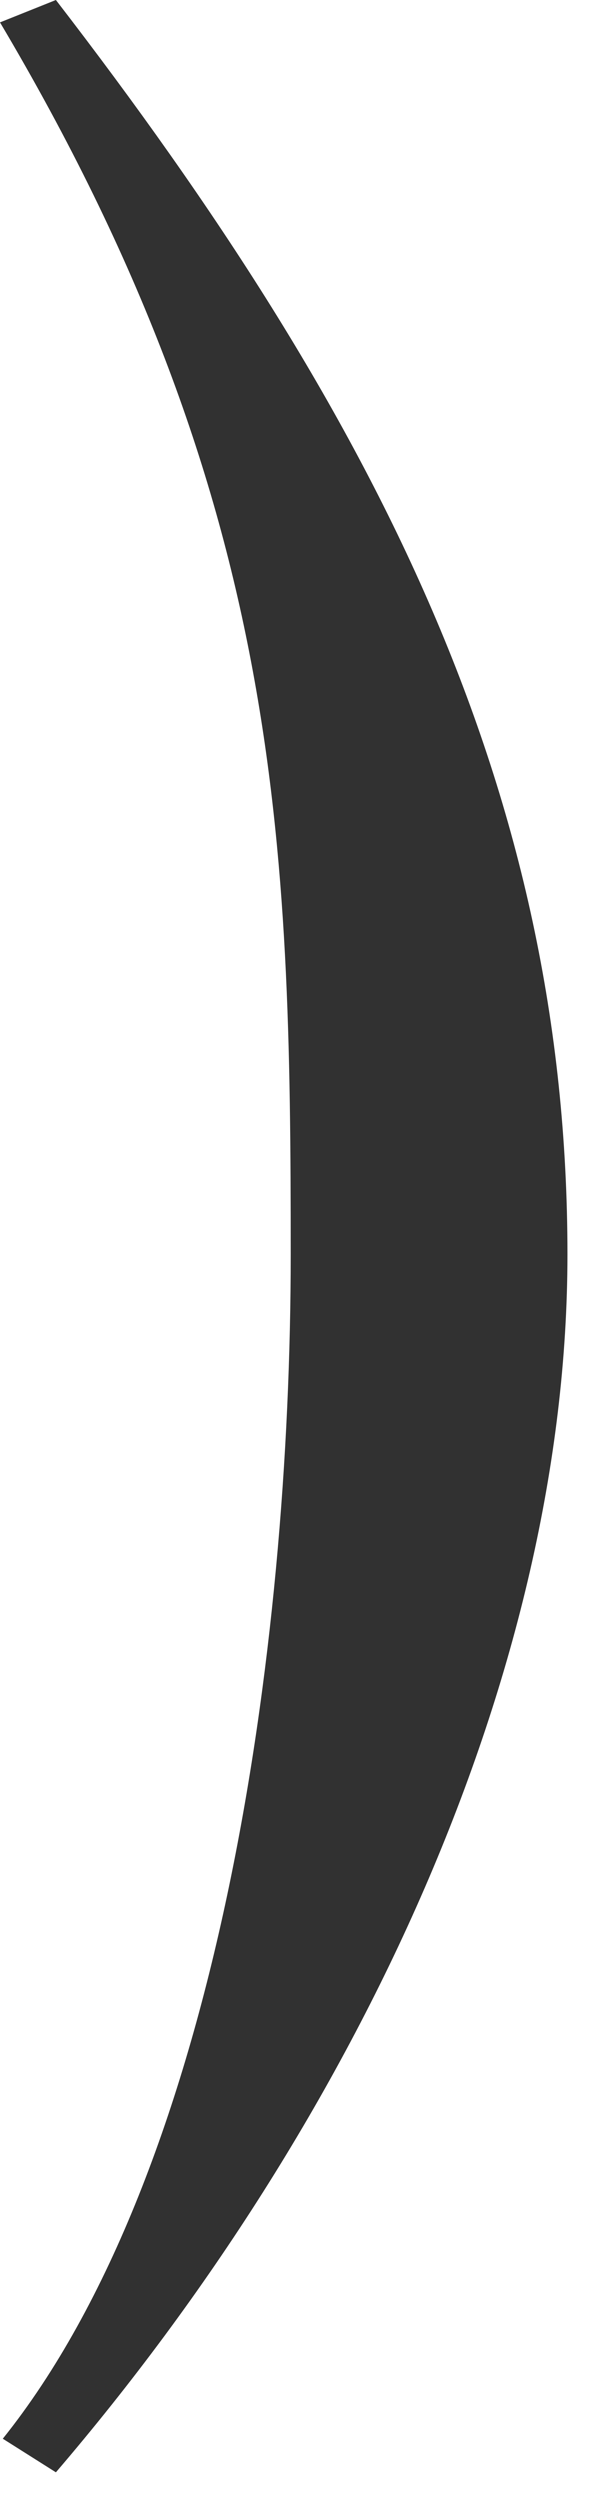
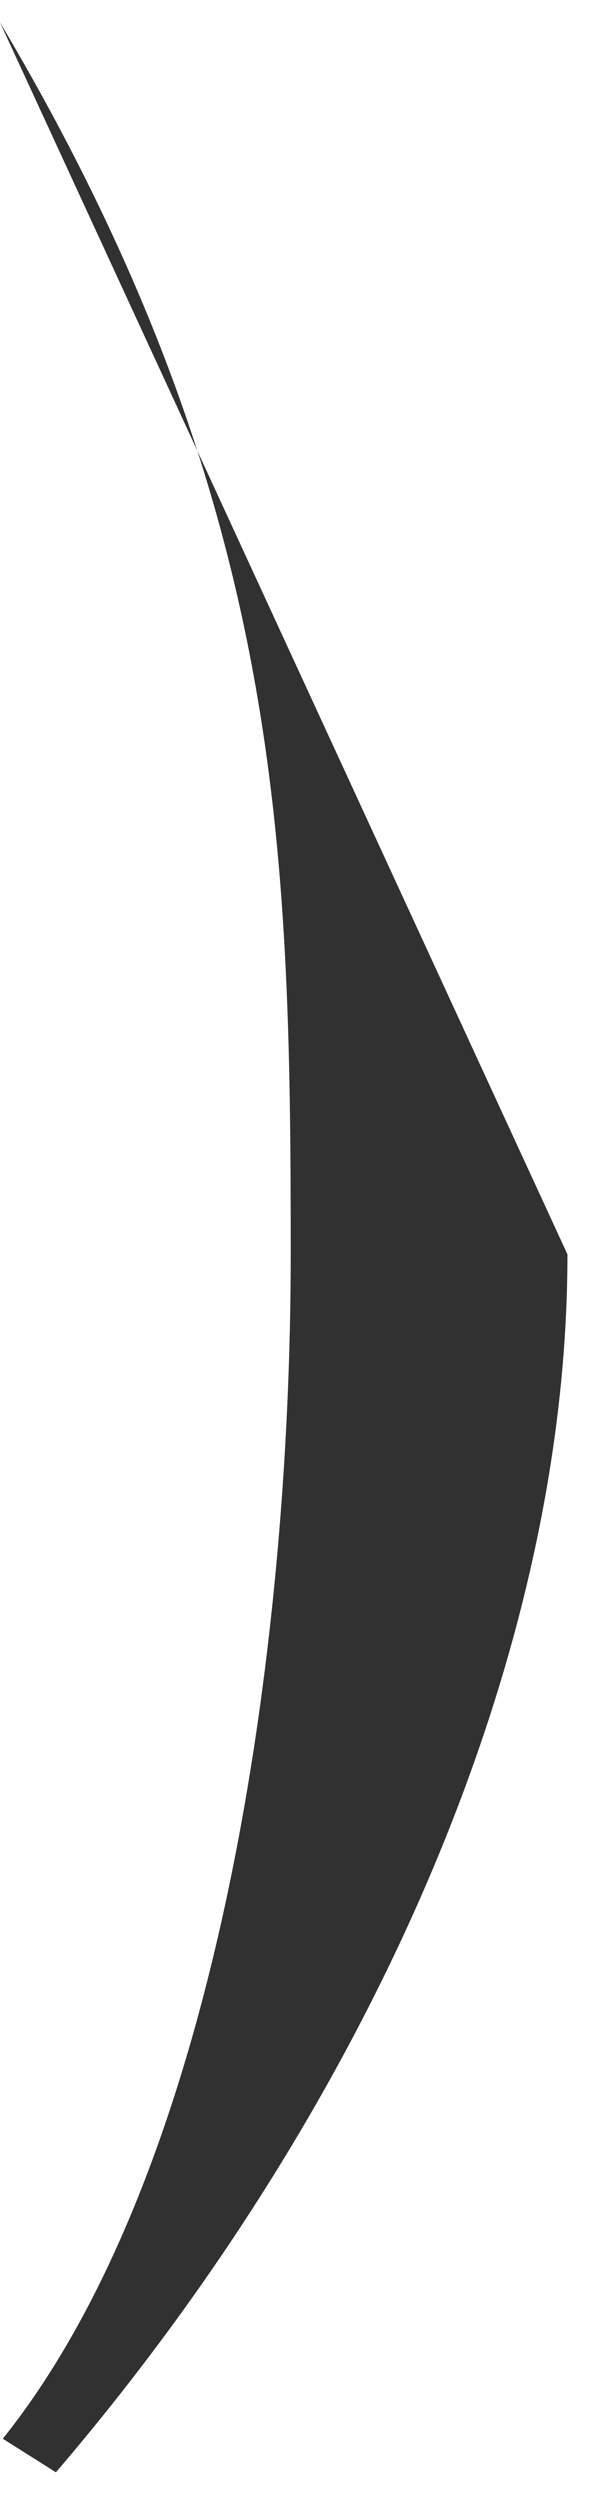
<svg xmlns="http://www.w3.org/2000/svg" width="18" height="75" viewBox="0 0 18 75" fill="none">
-   <path d="M0.084 73.164L1.68 74.172C10.752 63.588 17.052 50.148 17.052 37.632C17.052 23.772 11.34 12.516 1.68 0L0 0.672C8.484 14.952 8.736 25.284 8.736 37.632C8.736 49.476 6.552 65.1 0.084 73.164Z" fill="#313131" />
+   <path d="M0.084 73.164L1.68 74.172C10.752 63.588 17.052 50.148 17.052 37.632L0 0.672C8.484 14.952 8.736 25.284 8.736 37.632C8.736 49.476 6.552 65.1 0.084 73.164Z" fill="#313131" />
</svg>